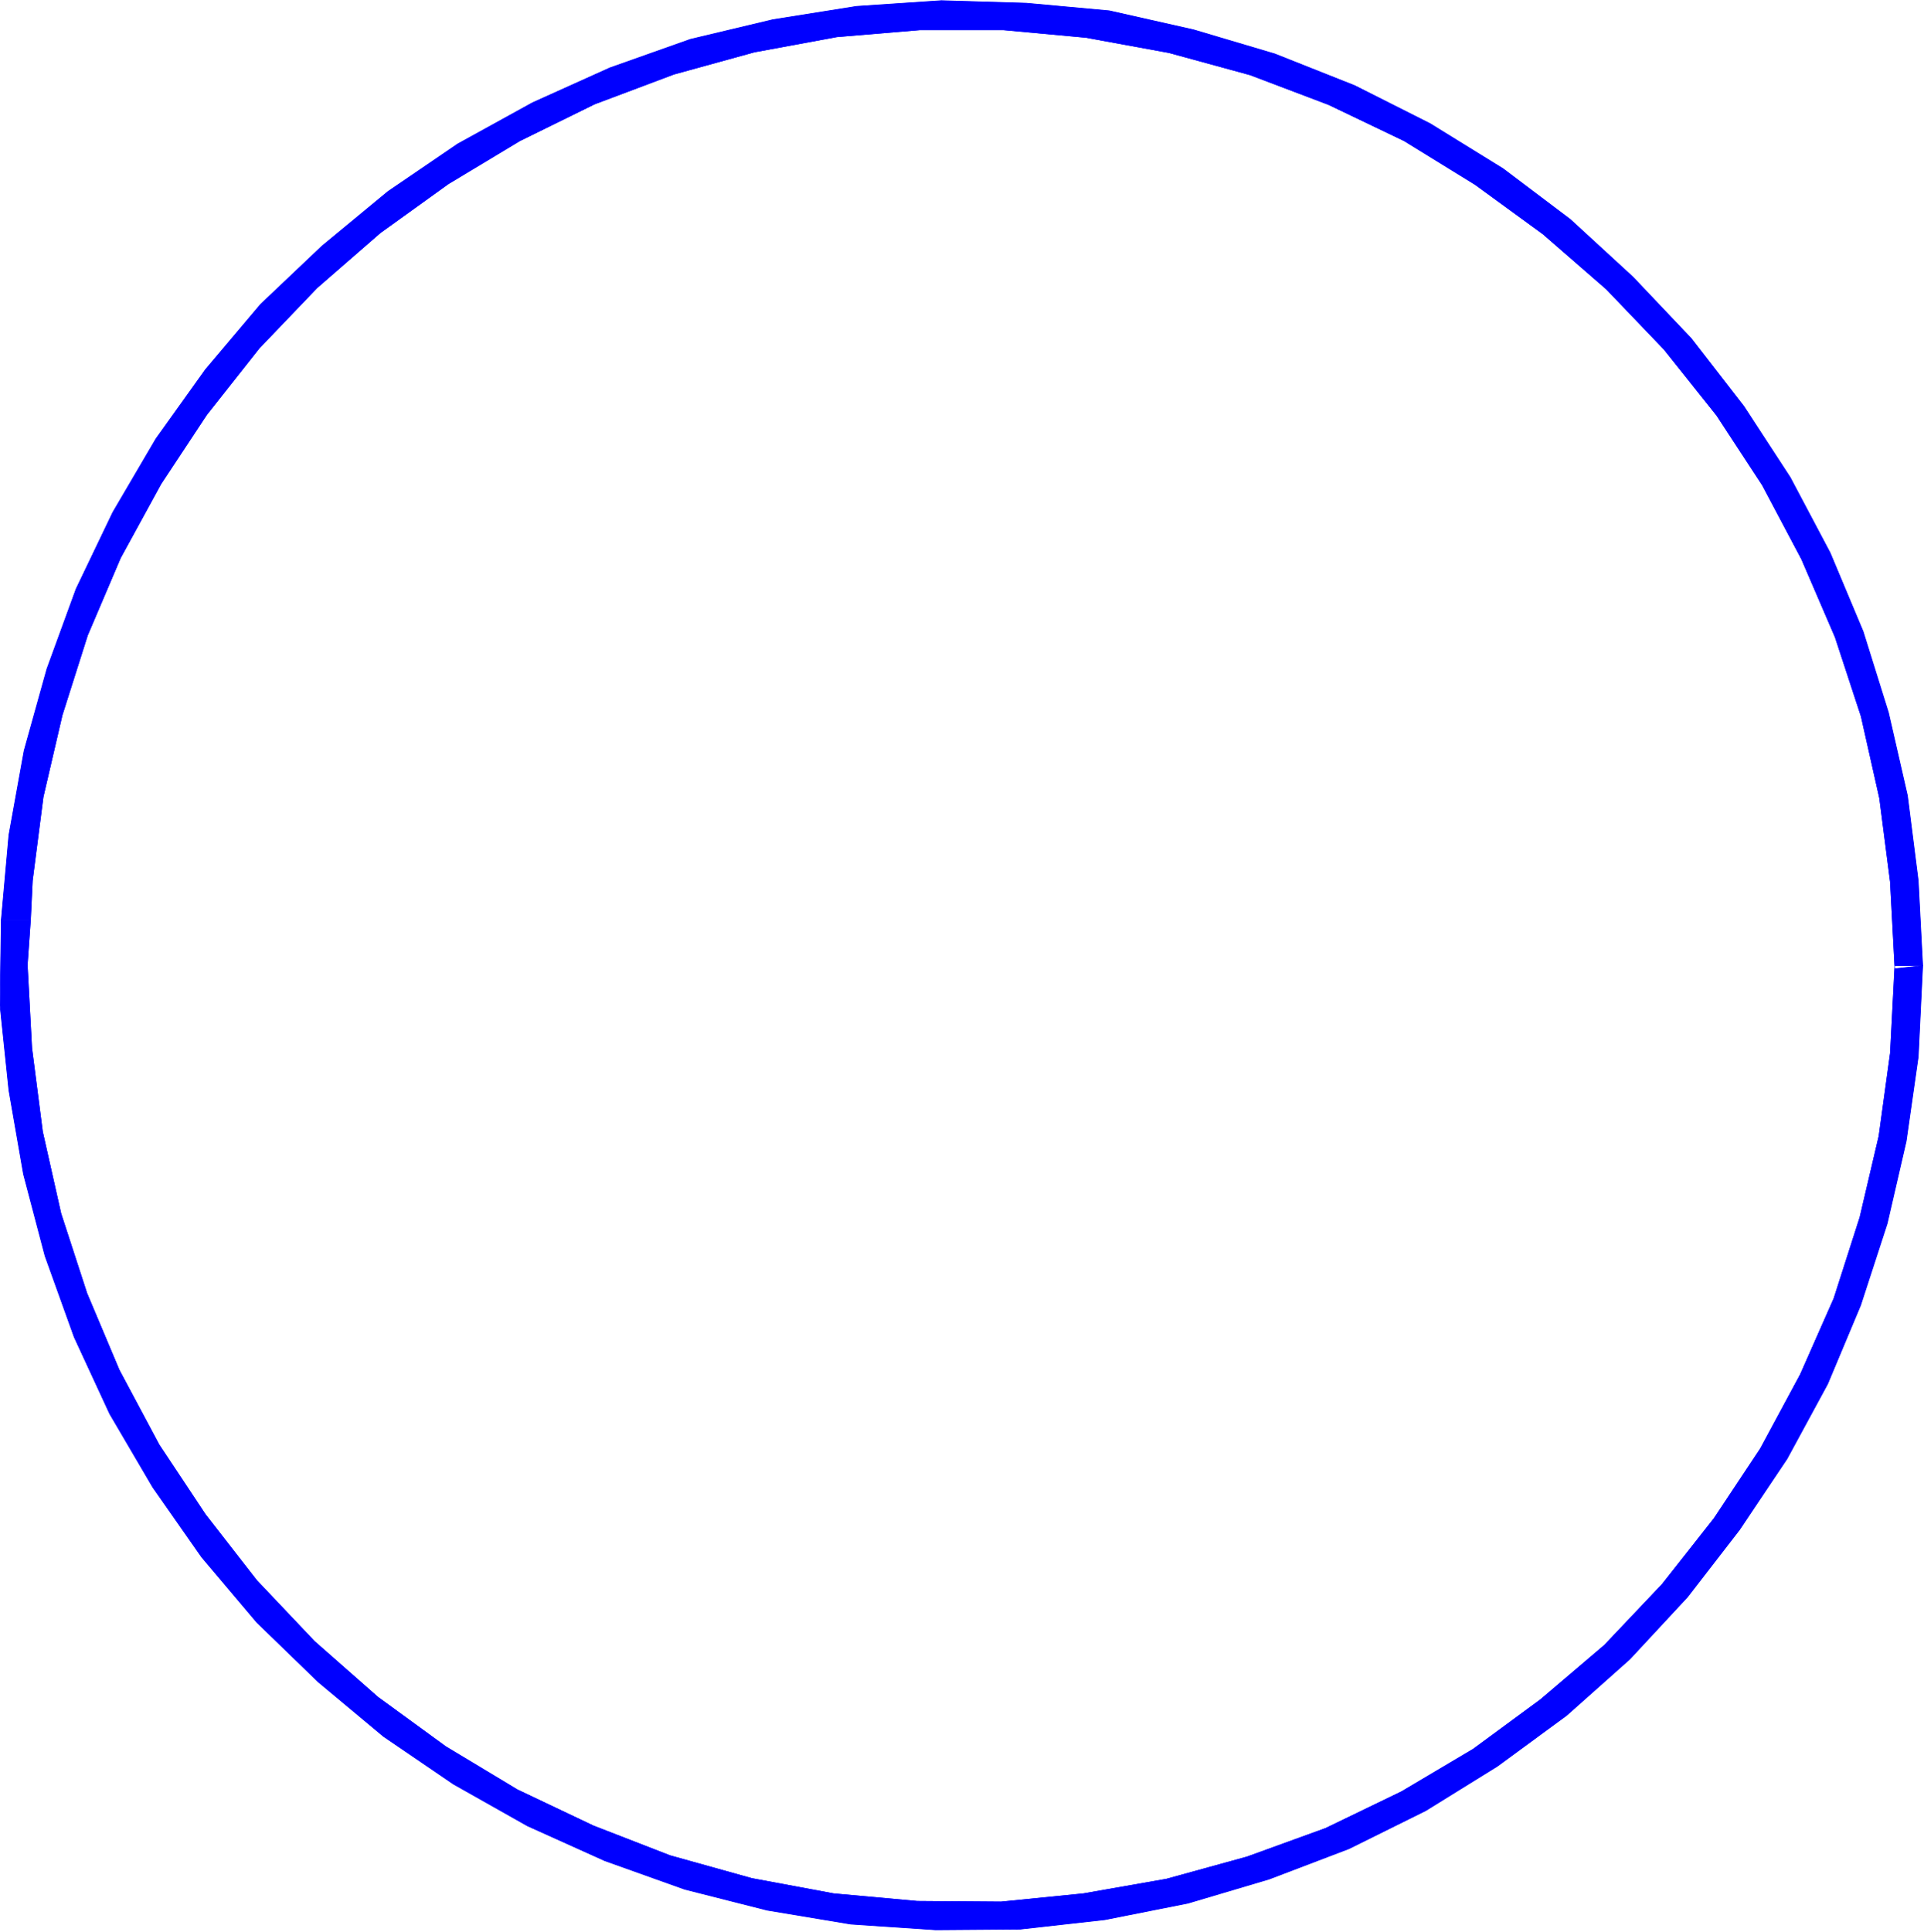
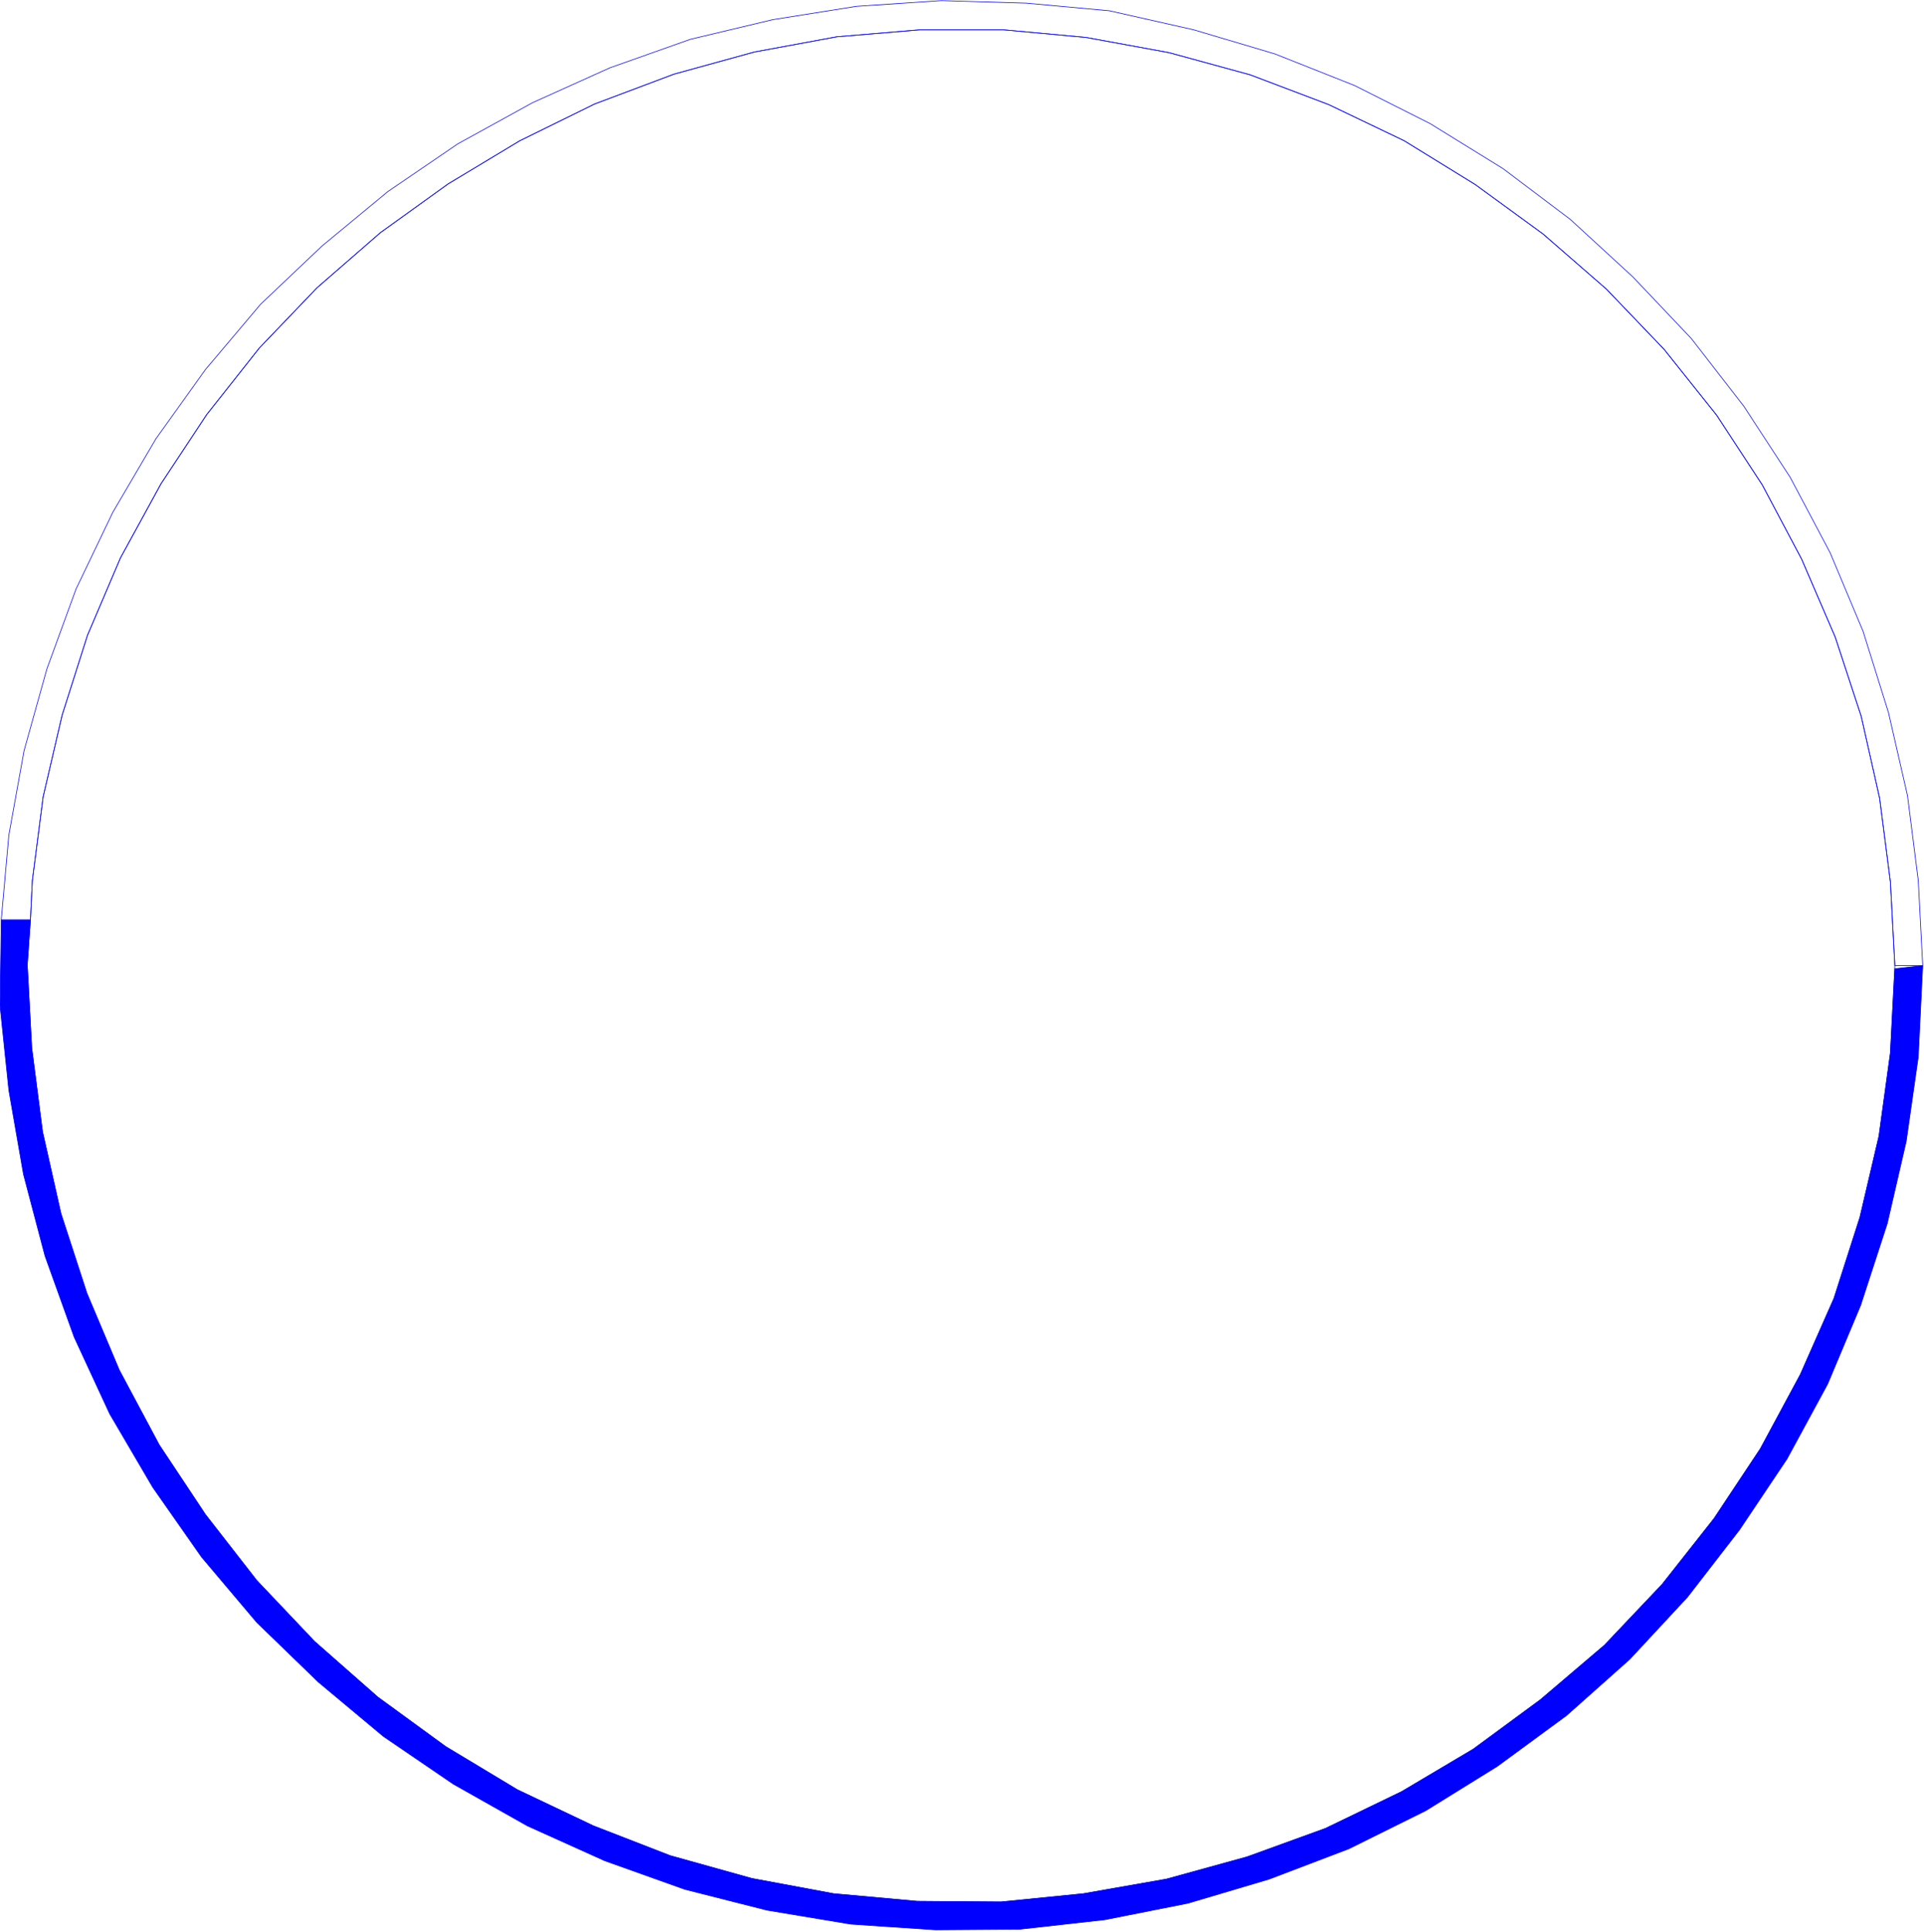
<svg xmlns="http://www.w3.org/2000/svg" fill-rule="evenodd" height="492.356" preserveAspectRatio="none" stroke-linecap="round" viewBox="0 0 3035 3047" width="490.455">
  <style>.pen1{stroke:#00f;stroke-width:1;stroke-linejoin:round}.brush1{fill:#00f}.pen2{stroke:none}</style>
-   <path class="pen1" fill="none" d="m2989 1523-7-132-17-132-29-129-41-125-53-123-62-117-72-110-83-104-91-95-100-87-107-78-112-69-119-57-124-47-128-35-131-24-130-12h-132l-131 11-130 24-127 35-125 47-118 58-113 68-107 77-100 87-91 95-83 105-72 109-64 117-52 122-40 126-30 129-17 132-3 62-5 71 7 131 17 132 29 129 41 126 51 121 63 118 73 110 81 104 91 96 100 88 107 78 113 68 120 57 121 47 129 36 129 24 132 12 132 1 130-13 131-23 127-35 124-45 120-58 113-67 106-78 101-86 91-96 82-104 73-110 63-117 53-120 41-128 30-128 18-131 7-138h0" />
+   <path class="pen1" fill="none" d="m2989 1523-7-132-17-132-29-129-41-125-53-123-62-117-72-110-83-104-91-95-100-87-107-78-112-69-119-57-124-47-128-35-131-24-130-12h-132l-131 11-130 24-127 35-125 47-118 58-113 68-107 77-100 87-91 95-83 105-72 109-64 117-52 122-40 126-30 129-17 132-3 62-5 71 7 131 17 132 29 129 41 126 51 121 63 118 73 110 81 104 91 96 100 88 107 78 113 68 120 57 121 47 129 36 129 24 132 12 132 1 130-13 131-23 127-35 124-45 120-58 113-67 106-78 101-86 91-96 82-104 73-110 63-117 53-120 41-128 30-128 18-131 7-138" />
  <path class="pen2 brush1" d="m2989 1528-7 133-18 131-30 128-41 128-53 120-63 117-73 110-82 104-91 96-101 86-106 78-113 67-120 58-124 45-127 35-131 23-130 13-132-1-132-12-129-24-129-36-121-47-120-57-113-68-107-78-100-88-91-96-81-104-73-110-63-118-51-121-41-126-29-129-17-132-7-131 5-71H2l-2 135 14 134 23 132 34 129 46 128 56 121 68 116 77 110 87 103 97 94 103 86 110 75 117 66 122 55 126 45 130 33 132 22 134 9 133-1 134-15 131-26 128-38 126-48 121-60 113-70 109-80 100-89 91-98 82-106 75-112 64-118 52-124 42-129 30-130 19-133 7-144-44 5z" />
  <path class="pen1" fill="none" d="m2989 1528-7 133-18 131-30 128-41 128-53 120-63 117-73 110-82 104-91 96-101 86-106 78-113 67-120 58-124 45-127 35-131 23-130 13-132-1-132-12-129-24-129-36-121-47-120-57-113-68-107-78-100-88-91-96-81-104-73-110-63-118-51-121-41-126-29-129-17-132-7-131 5-71H2l-2 135 14 134 23 132 34 129 46 128 56 121 68 116 77 110 87 103 97 94 103 86 110 75 117 66 122 55 126 45 130 33 132 22 134 9 133-1 134-15 131-26 128-38 126-48 121-60 113-70 109-80 100-89 91-98 82-106 75-112 64-118 52-124 42-129 30-130 19-133 7-144-44 5h0" />
-   <path class="pen2 brush1" d="m48 1451 3-62 17-132 30-129 40-126 52-122 64-117 72-109 83-105 91-95 100-87 107-77 113-68 118-58 125-47 127-35 130-24 131-11h132l130 12 131 24 128 35 124 47 119 57 112 69 107 78 100 87 91 95 83 104 72 110 62 117 53 123 41 125 29 129 17 132 7 132h44l-7-134-17-134-30-131-40-128-52-124-63-119-73-112-83-107-92-97-99-91-106-80-115-71-119-60-126-50-128-38-133-30-131-12-134-4-134 9-132 21-130 31-127 45-122 55-118 65-110 75-104 86-97 92-87 103-78 109-68 116-58 121-46 126-36 129-24 133-12 134h46z" />
  <path class="pen1" fill="none" d="m48 1451 3-62 17-132 30-129 40-126 52-122 64-117 72-109 83-105 91-95 100-87 107-77 113-68 118-58 125-47 127-35 130-24 131-11h132l130 12 131 24 128 35 124 47 119 57 112 69 107 78 100 87 91 95 83 104 72 110 62 117 53 123 41 125 29 129 17 132 7 132h44l-7-134-17-134-30-131-40-128-52-124-63-119-73-112-83-107-92-97-99-91-106-80-115-71-119-60-126-50-128-38-133-30-131-12-134-4-134 9-132 21-130 31-127 45-122 55-118 65-110 75-104 86-97 92-87 103-78 109-68 116-58 121-46 126-36 129-24 133-12 134h46" />
</svg>